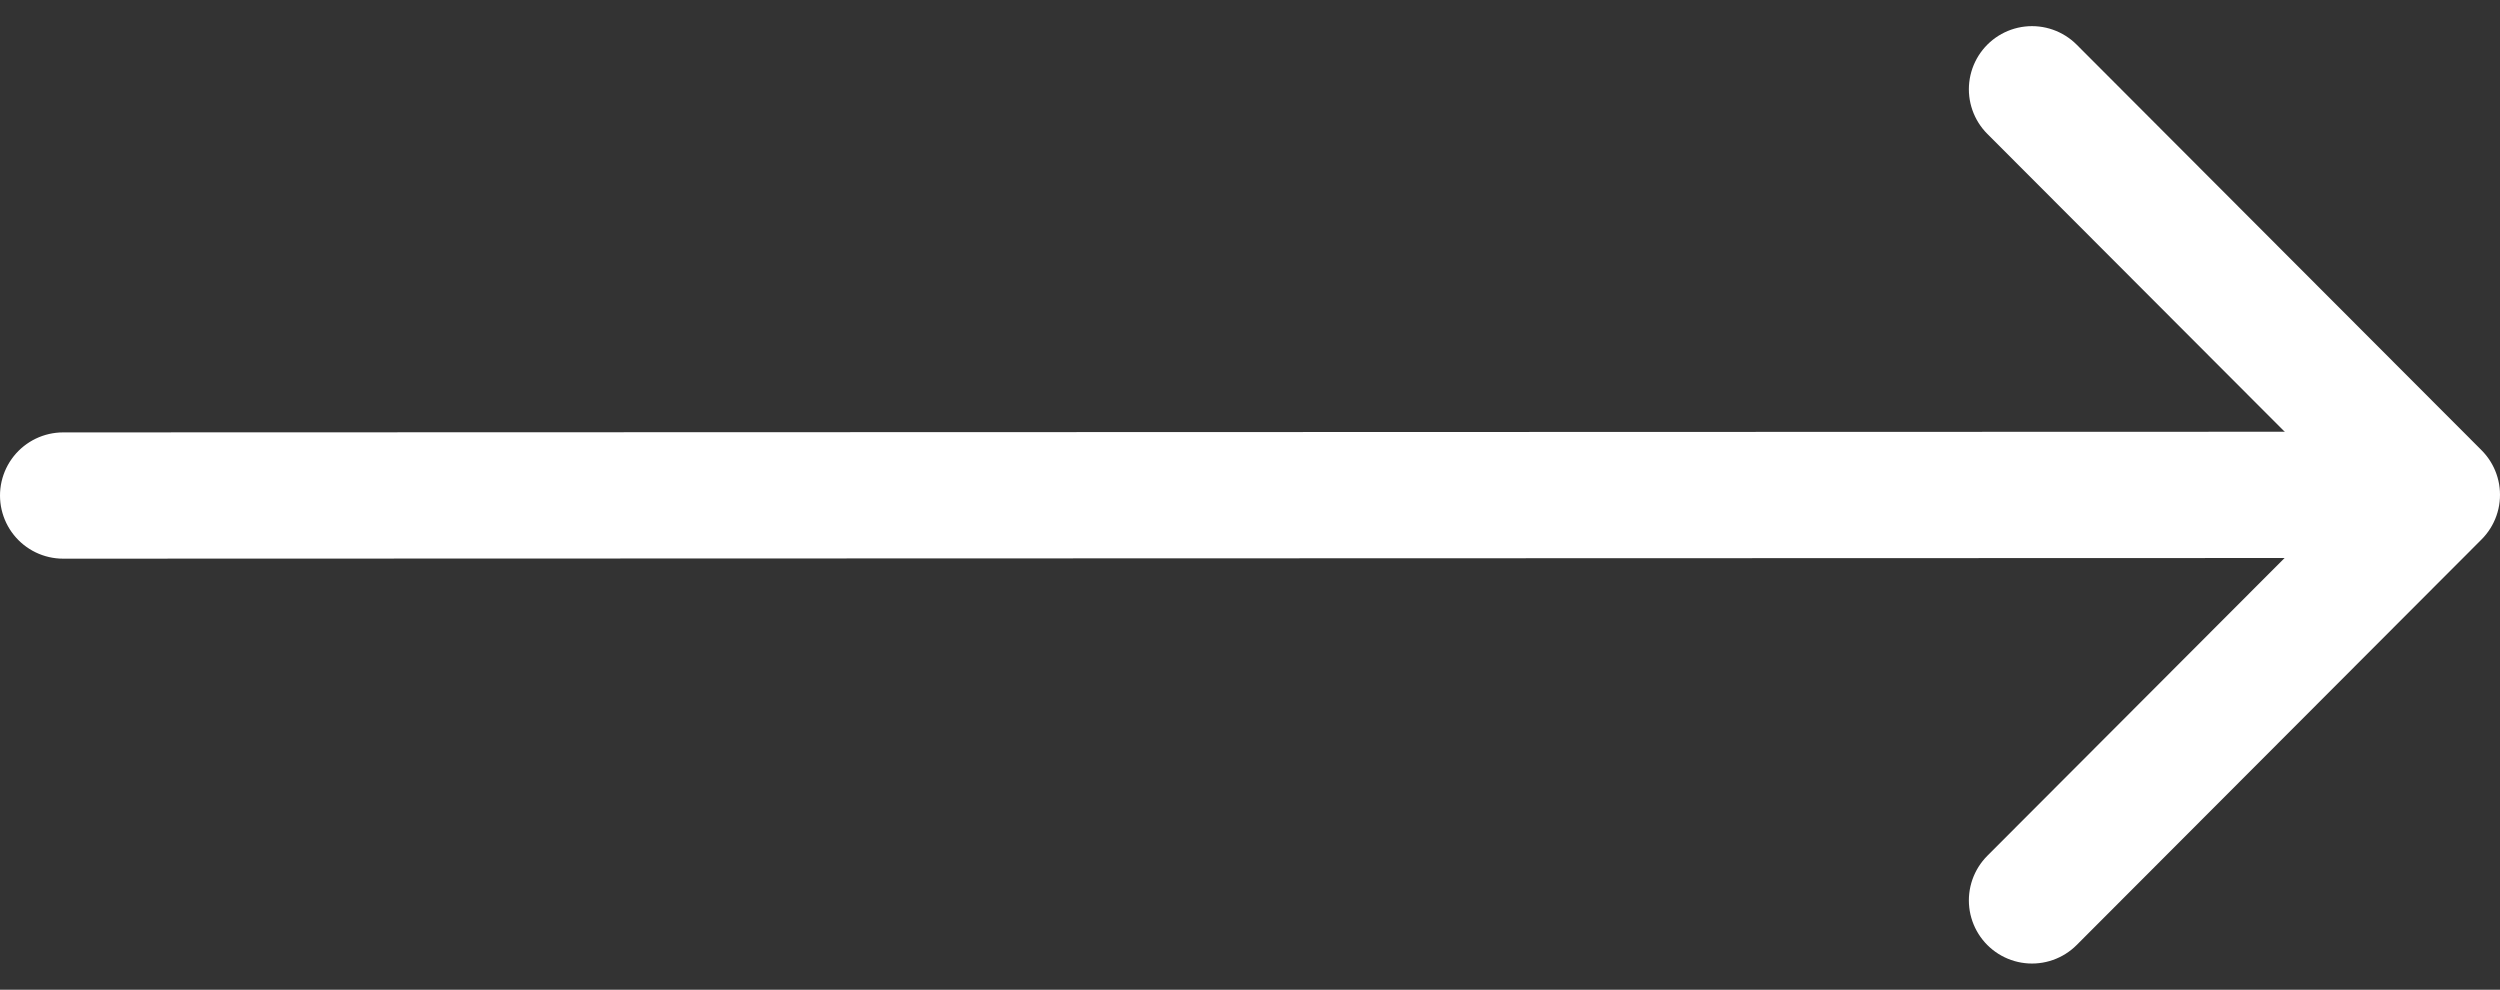
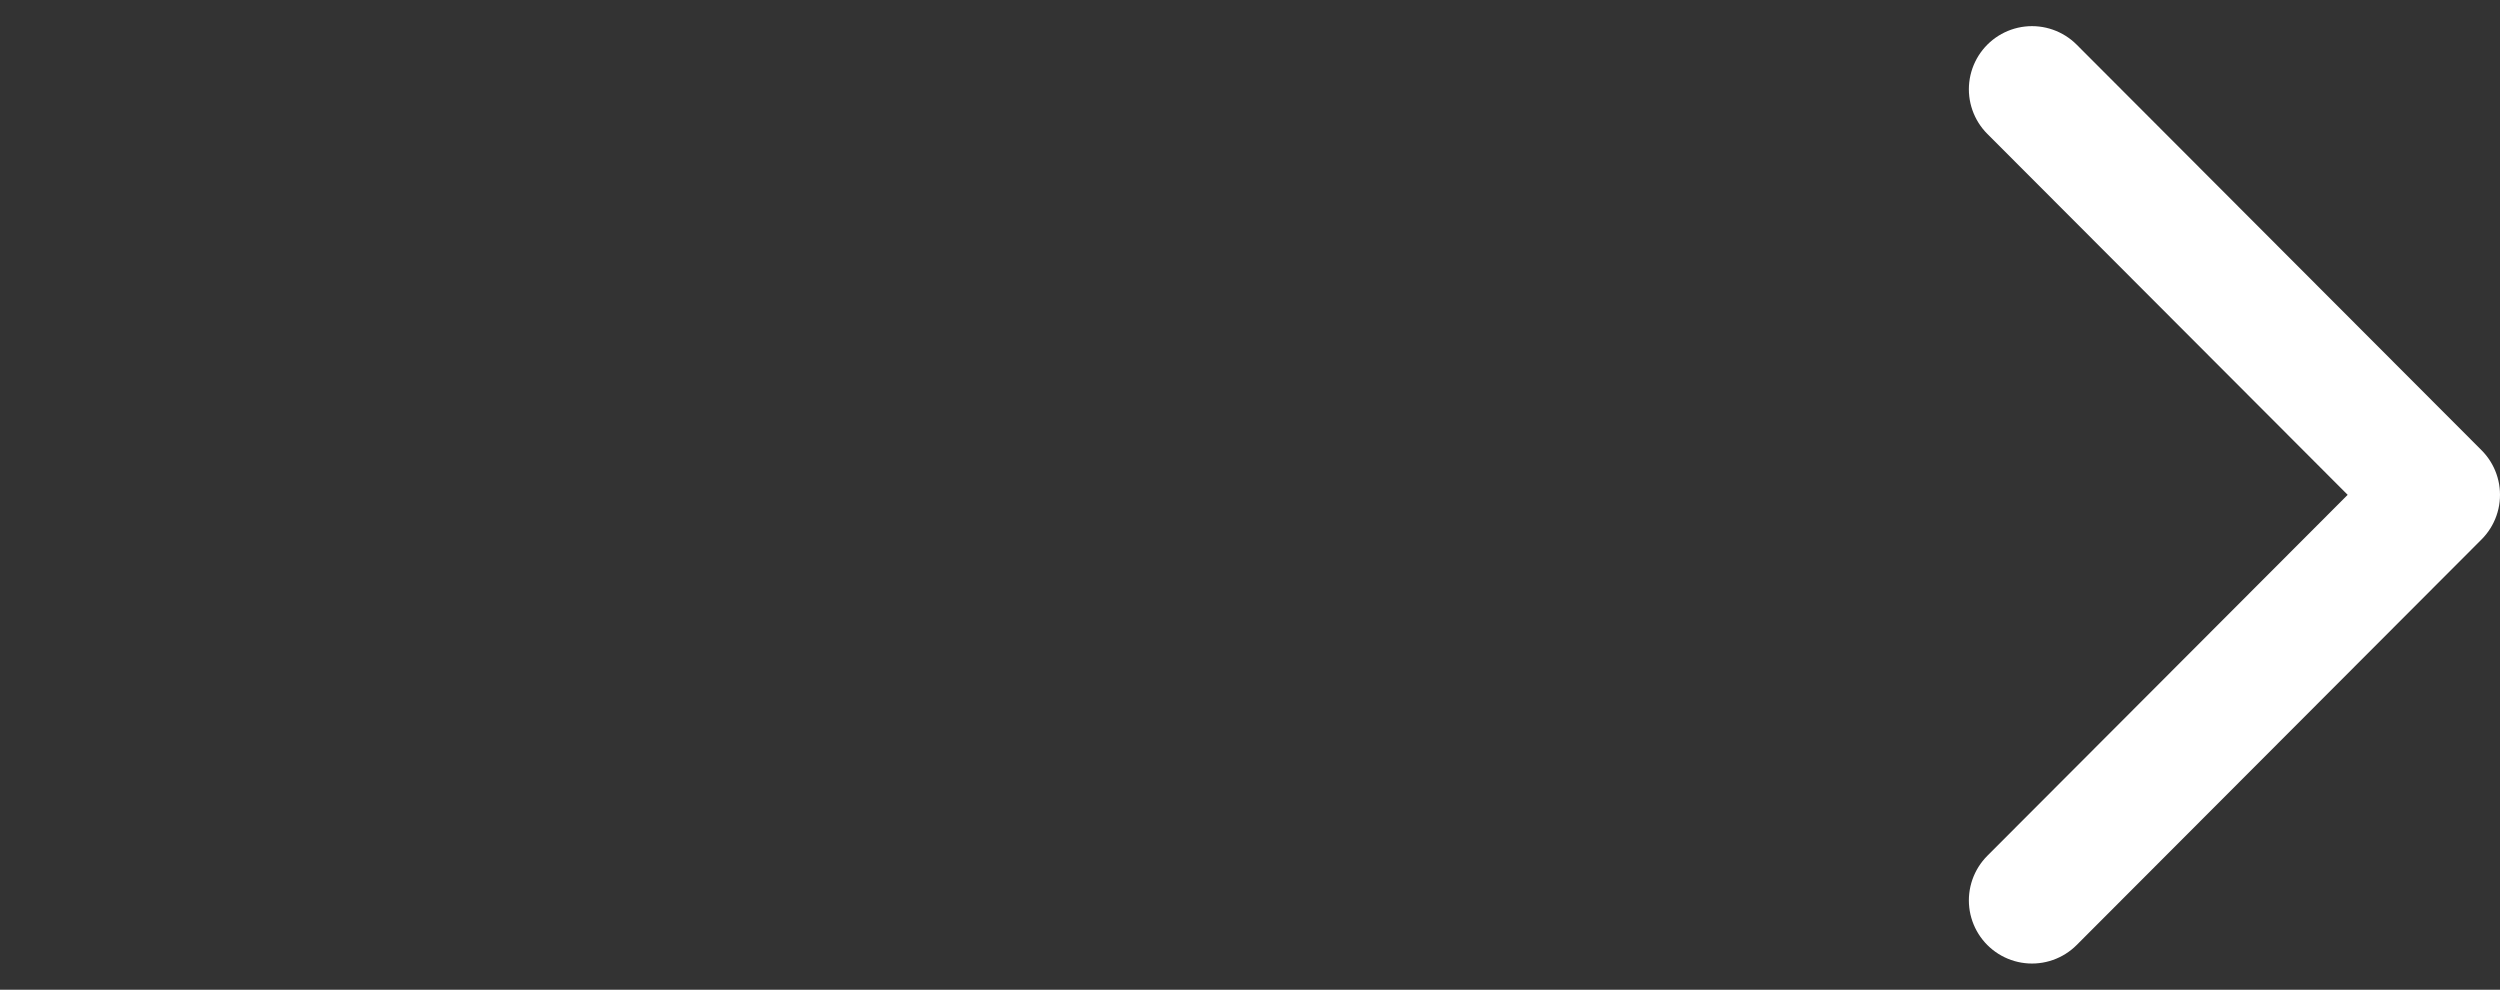
<svg xmlns="http://www.w3.org/2000/svg" width="39.599" height="15.677" viewBox="0 0 39.599 15.677">
  <rect x="0" y="0" width="39.599" height="15.677" fill="#333333" stroke="none" />
  <g id="arrow-right-outline" transform="translate(-5 -8.586)">
-     <path id="Path_79" data-name="Path 79" d="M6,24.011,43.4,24" transform="translate(0 -7.576)" fill="none" stroke="#fff" stroke-linecap="round" stroke-linejoin="round" stroke-width="2" />
    <path id="Path_80" data-name="Path 80" d="M28.025,22.848l6.413-6.424L28.025,10" transform="translate(9.161 0)" fill="none" stroke="#fff" stroke-linecap="round" stroke-linejoin="round" stroke-width="2" />
  </g>
</svg>